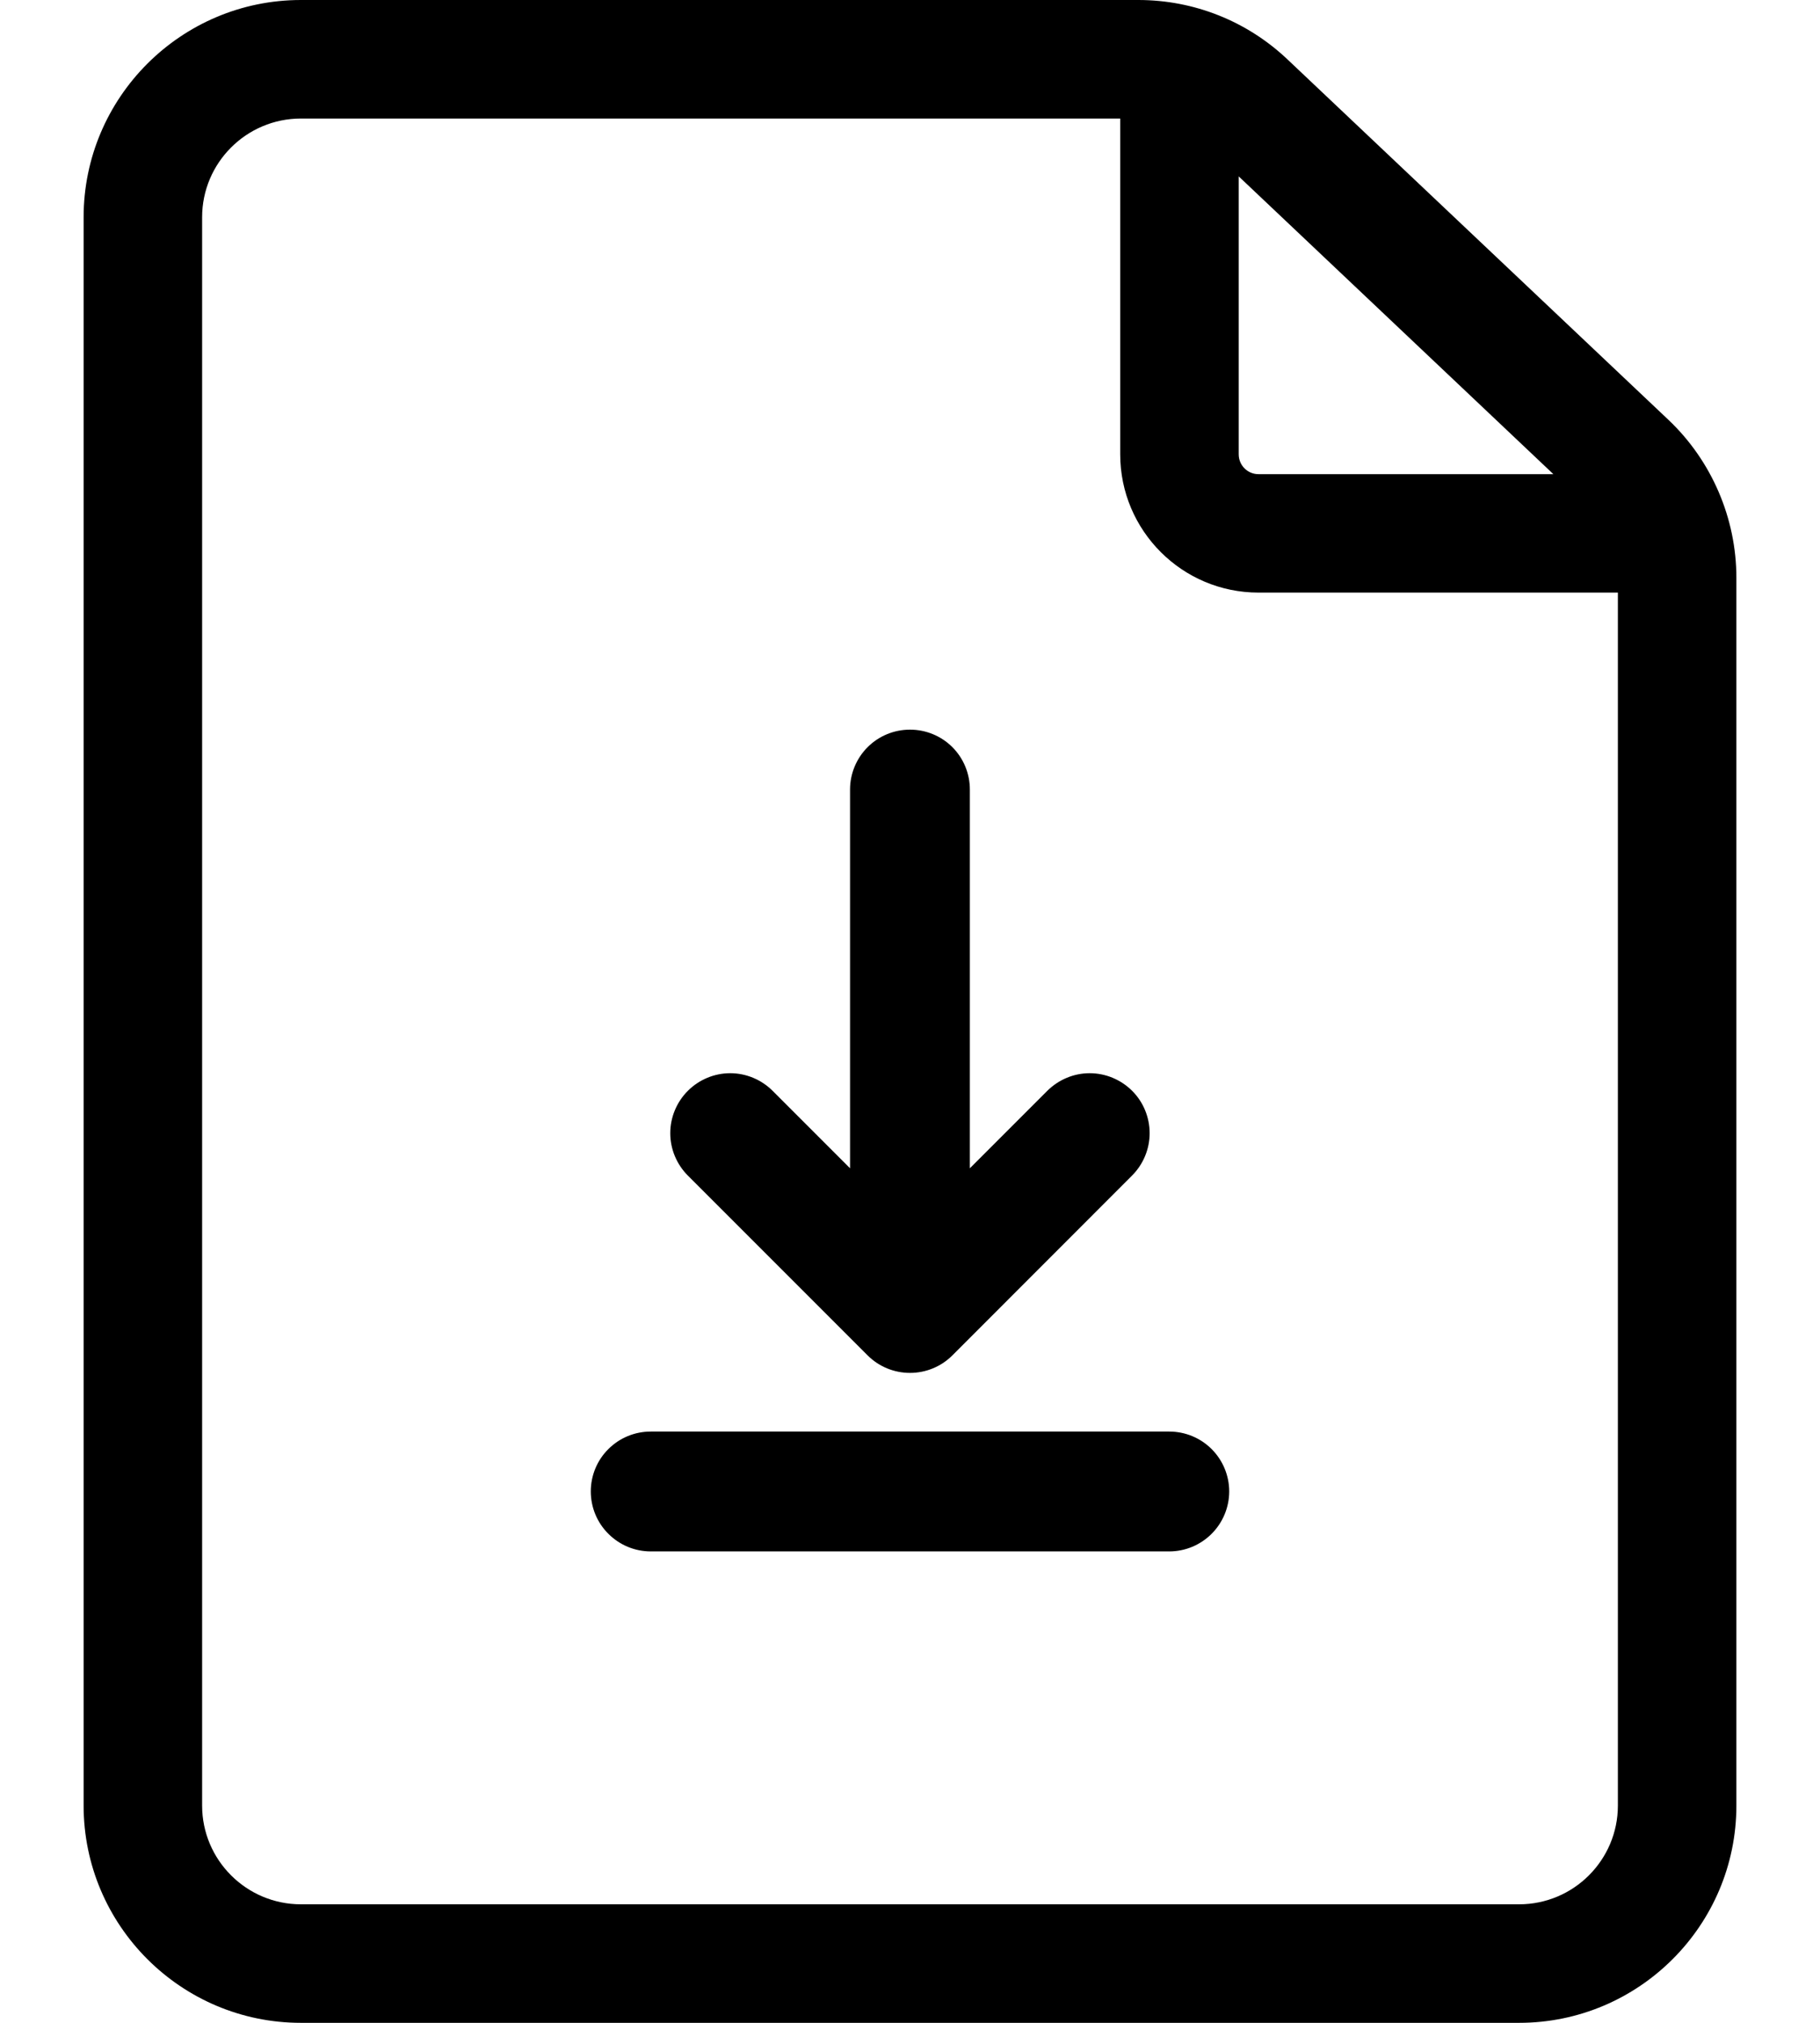
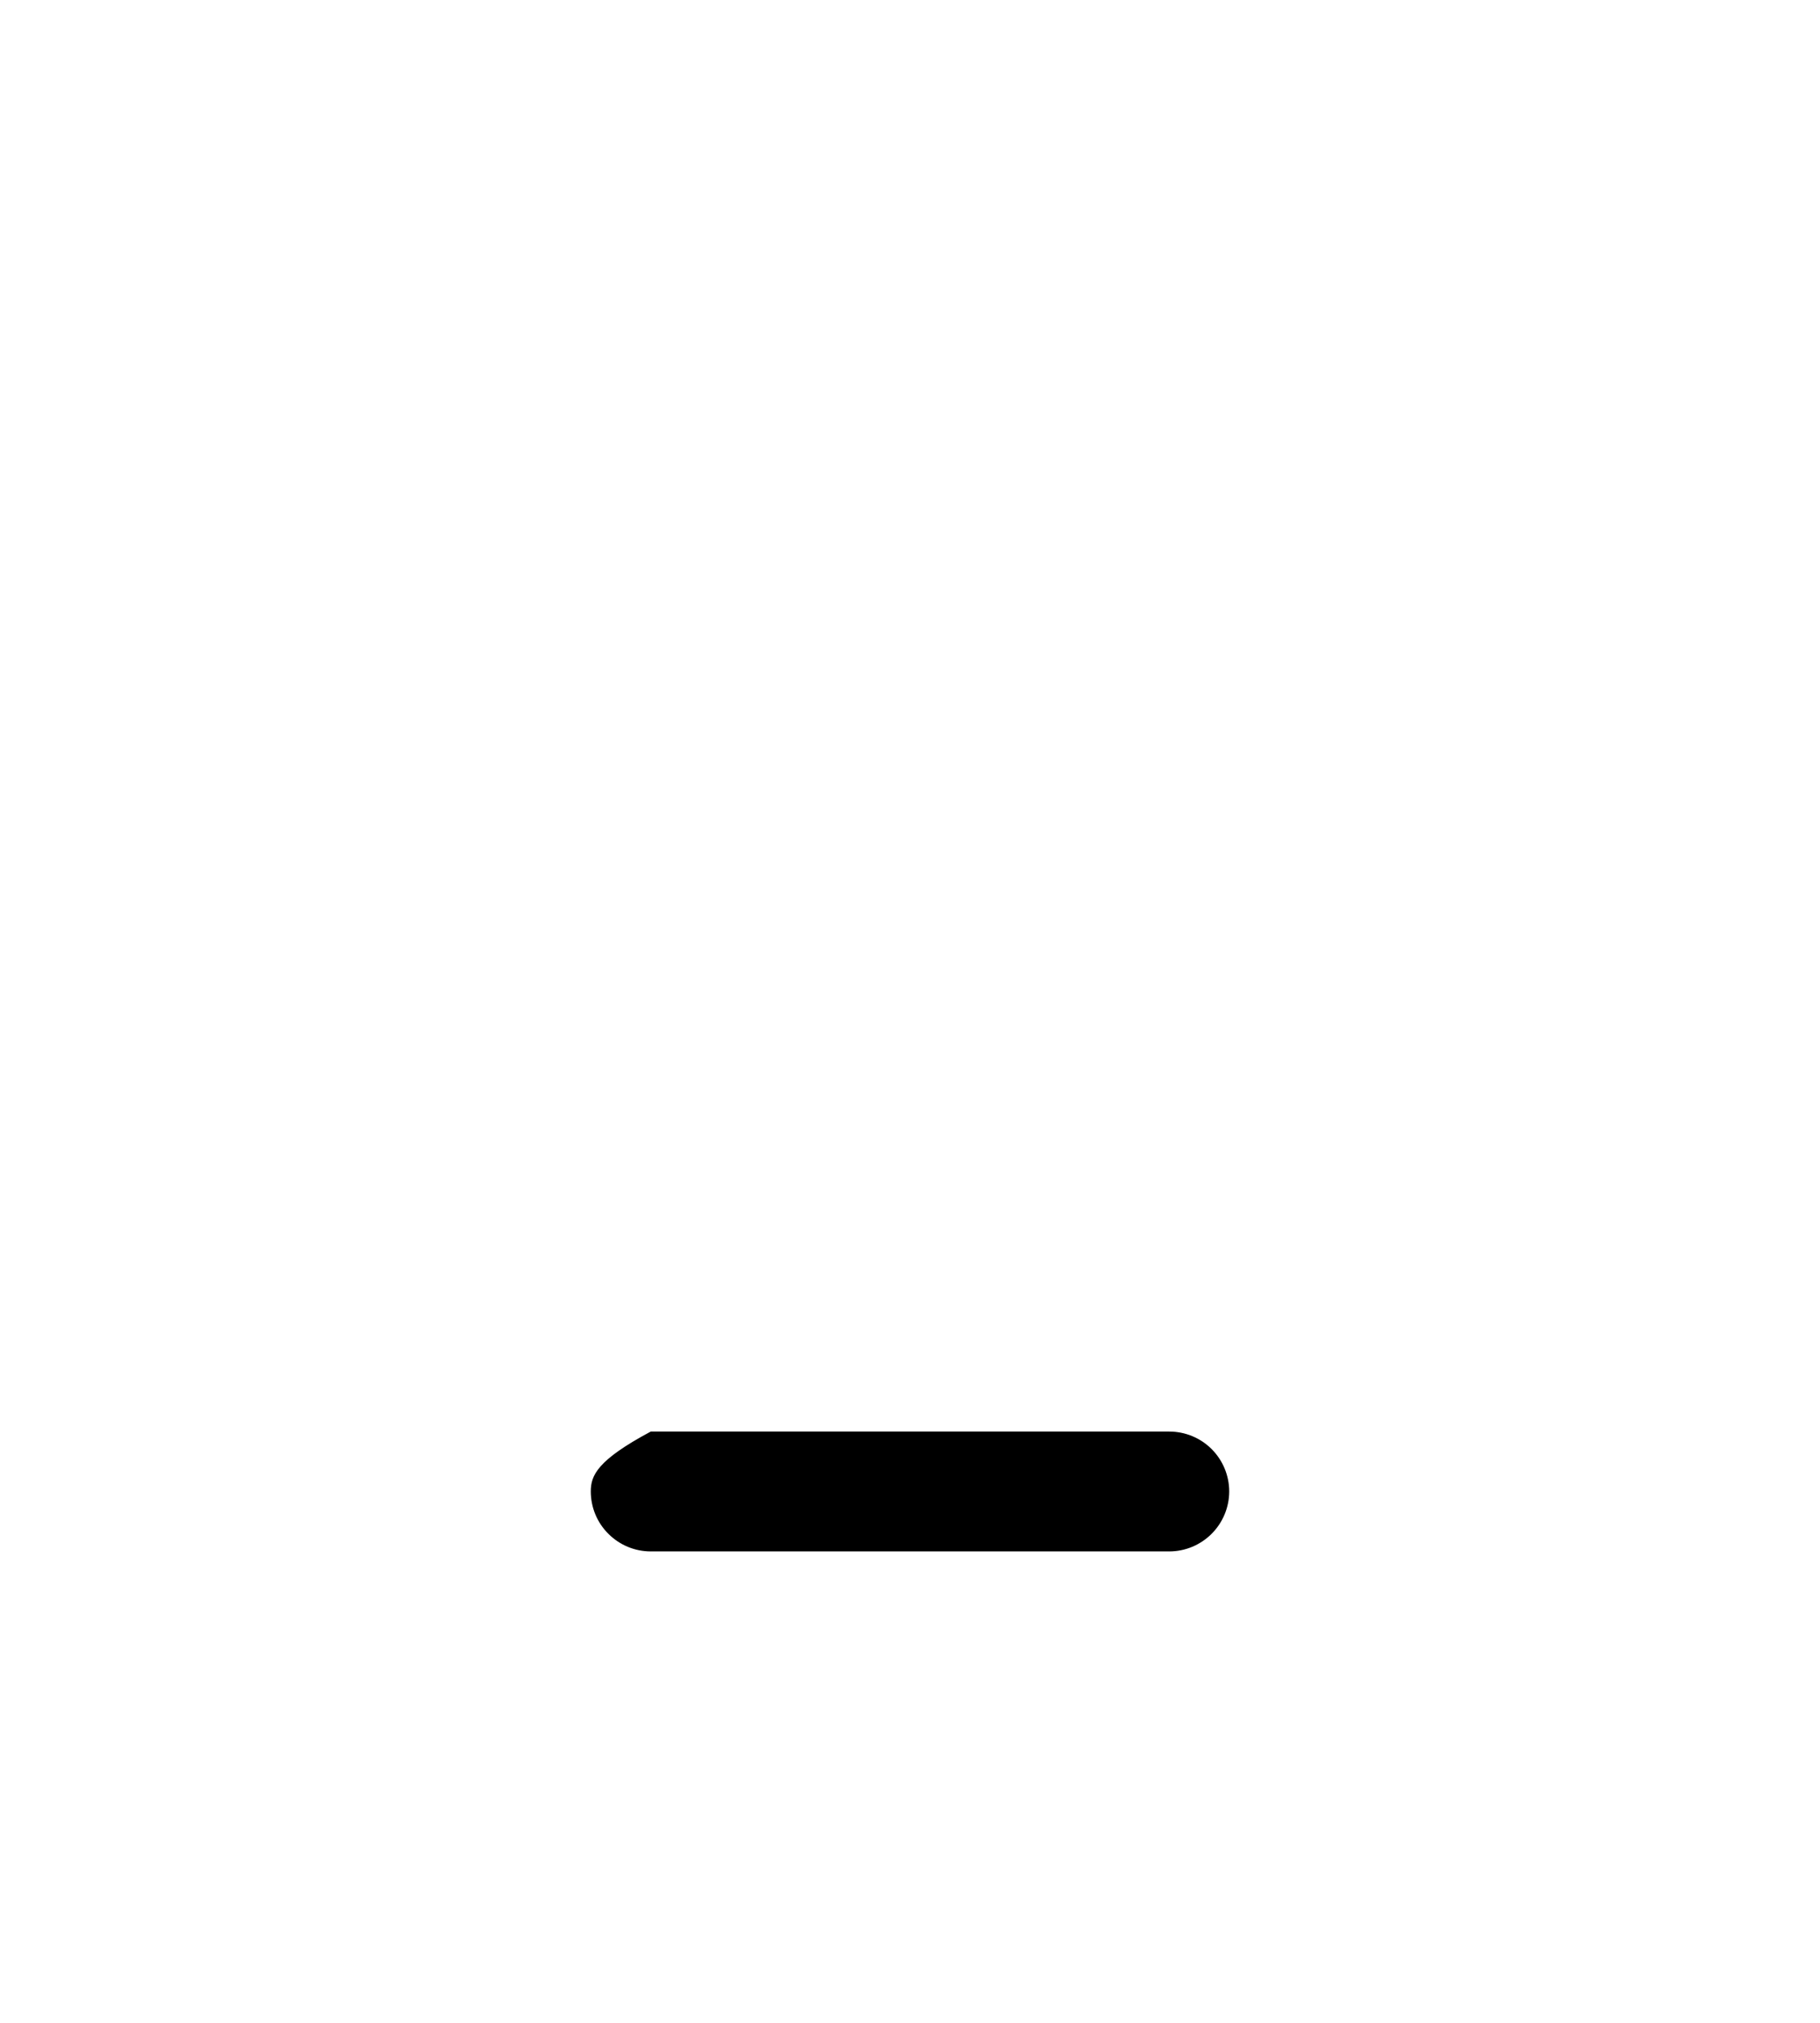
<svg xmlns="http://www.w3.org/2000/svg" width="18" height="20" viewBox="0 0 18 20" fill="none">
-   <path fill-rule="evenodd" clip-rule="evenodd" d="M16.501 4.151L12.734 0.588C12.334 0.209 11.809 0 11.258 0H2.976C1.791 0 0.827 0.964 0.827 2.148V17.852C0.827 19.036 1.791 20 2.976 20H15.024C16.209 20 17.173 19.036 17.173 17.852V5.712C17.173 5.124 16.928 4.555 16.501 4.151ZM15.363 4.688H12.446C12.338 4.688 12.251 4.6 12.251 4.492V1.744L15.363 4.688ZM15.024 18.828H2.976C2.437 18.828 1.999 18.39 1.999 17.852V2.148C1.999 1.61 2.437 1.172 2.976 1.172H11.079V4.492C11.079 5.246 11.692 5.859 12.446 5.859H16.001V17.852C16.001 18.39 15.563 18.828 15.024 18.828Z" fill="black" />
-   <path d="M8.581 13.401C8.692 13.512 8.843 13.574 9 13.574C9.157 13.574 9.308 13.512 9.419 13.401L11.196 11.623C11.307 11.512 11.37 11.361 11.37 11.204C11.37 11.047 11.308 10.896 11.197 10.785C11.085 10.674 10.935 10.611 10.777 10.611C10.62 10.611 10.47 10.674 10.358 10.785L9.592 11.551V7.806C9.592 7.649 9.53 7.498 9.419 7.387C9.308 7.276 9.157 7.214 9 7.214C8.843 7.214 8.692 7.276 8.581 7.387C8.47 7.498 8.407 7.649 8.407 7.806V11.551L7.641 10.785C7.53 10.674 7.379 10.611 7.222 10.611C7.065 10.611 6.914 10.674 6.803 10.785C6.692 10.896 6.629 11.047 6.629 11.204C6.629 11.361 6.692 11.512 6.803 11.623L8.581 13.401Z" fill="black" />
-   <path d="M11.564 14.154H6.436C6.278 14.154 6.128 14.216 6.017 14.327C5.905 14.438 5.843 14.589 5.843 14.746C5.843 14.903 5.905 15.054 6.017 15.165C6.128 15.276 6.278 15.339 6.436 15.339H11.564C11.721 15.339 11.872 15.276 11.983 15.165C12.094 15.054 12.157 14.903 12.157 14.746C12.157 14.589 12.094 14.438 11.983 14.327C11.872 14.216 11.721 14.154 11.564 14.154Z" fill="black" />
+   <path d="M11.564 14.154H6.436C5.905 14.438 5.843 14.589 5.843 14.746C5.843 14.903 5.905 15.054 6.017 15.165C6.128 15.276 6.278 15.339 6.436 15.339H11.564C11.721 15.339 11.872 15.276 11.983 15.165C12.094 15.054 12.157 14.903 12.157 14.746C12.157 14.589 12.094 14.438 11.983 14.327C11.872 14.216 11.721 14.154 11.564 14.154Z" fill="black" />
</svg>